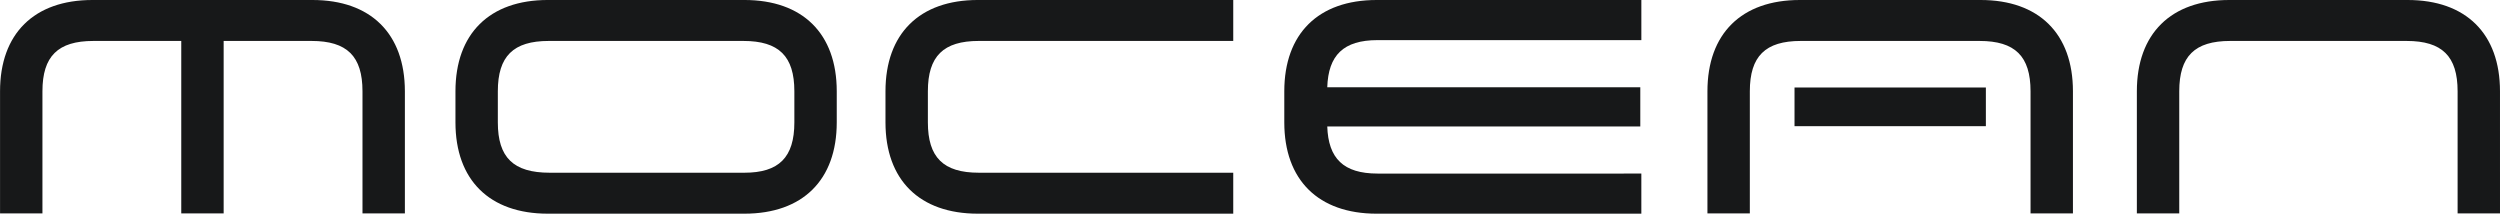
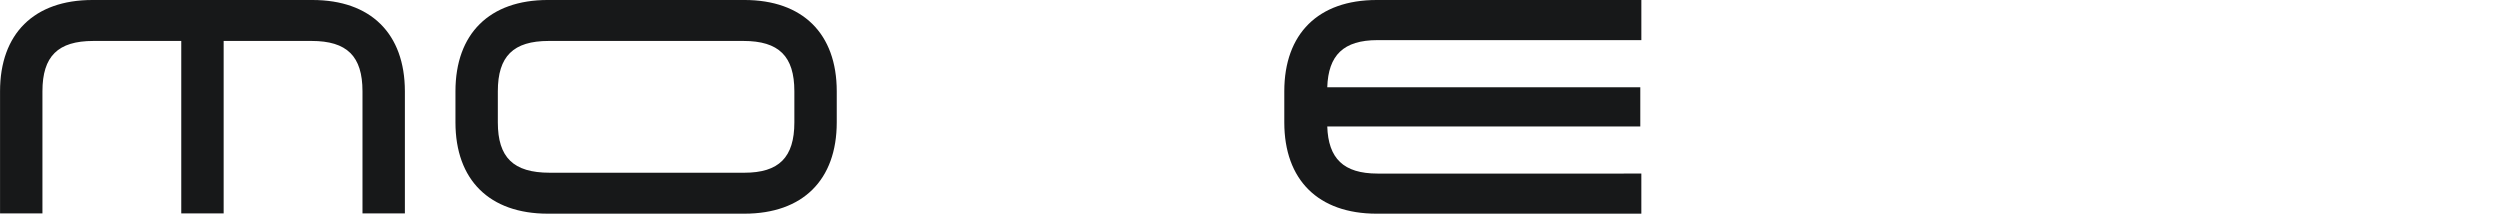
<svg xmlns="http://www.w3.org/2000/svg" width="234" height="20" viewBox="0 0 234 20">
  <g id="logo" transform="translate(0)">
    <path id="패스_16544" data-name="패스 16544" d="M549.211,494.772h-20.6c-5.456,0-8.644,3.151-8.644,8.542v11.433h3.968V503.314c0-3.278,1.448-4.709,4.765-4.709h8.229v16.142h3.968V498.605h8.229c3.318,0,4.766,1.431,4.766,4.709v11.433h3.968V503.314C557.856,497.923,554.668,494.772,549.211,494.772Z" transform="translate(-519.963 -494.772)" fill="#171819" />
    <g id="그룹_370" data-name="그룹 370" transform="translate(42.629)">
      <path id="패스_16545" data-name="패스 16545" d="M695.023,514.772h-18.4c-5.456,0-8.644-3.151-8.644-8.543v-2.915c0-5.392,3.188-8.543,8.644-8.543h18.4c5.456,0,8.645,3.15,8.645,8.543v2.915C703.667,511.621,700.479,514.772,695.023,514.772ZM676.71,498.605c-3.317,0-4.765,1.431-4.765,4.709v2.915c0,3.278,1.448,4.71,4.854,4.71h18.224c3.229,0,4.677-1.431,4.677-4.71v-2.915c0-3.278-1.448-4.709-4.766-4.709Z" transform="translate(-667.977 -494.772)" fill="#171819" />
    </g>
    <g id="그룹_371" data-name="그룹 371" transform="translate(82.881)">
-       <path id="패스_16546" data-name="패스 16546" d="M840.28,514.772H816.373c-5.456,0-8.644-3.151-8.644-8.543v-2.915c0-5.392,3.188-8.543,8.644-8.543H840.28v3.833H816.462c-3.317,0-4.765,1.431-4.765,4.709v2.915c0,3.278,1.448,4.71,4.765,4.71H840.28Z" transform="translate(-807.729 -494.772)" fill="#171819" />
-     </g>
+       </g>
    <g id="그룹_372" data-name="그룹 372" transform="translate(200.011)">
-       <path id="패스_16547" data-name="패스 16547" d="M1248.406,514.747h-3.968V503.314c0-3.278-1.448-4.709-4.766-4.709H1223.15c-3.317,0-4.766,1.431-4.766,4.709v11.433h-3.968V503.314c0-5.392,3.188-8.542,8.644-8.542h16.7c5.456,0,8.645,3.15,8.645,8.542Z" transform="translate(-1214.417 -494.772)" fill="#171819" />
-     </g>
+       </g>
    <path id="패스_16548" data-name="패스 16548" d="M946.072,498.527h24.687v-3.755H945.982c-5.456,0-8.644,3.15-8.644,8.543v2.915c0,5.392,3.188,8.543,8.644,8.543h24.776v-3.755H946.072c-3.2,0-4.614-1.417-4.712-4.412h29.3v-3.666h-29.3C941.458,499.943,942.87,498.527,946.072,498.527Z" transform="translate(-817.128 -494.772)" fill="#171819" />
    <g id="그룹_375" data-name="그룹 375" transform="translate(159.816)">
      <g id="그룹_373" data-name="그룹 373" transform="translate(0 0)">
-         <path id="패스_16549" data-name="패스 16549" d="M1109.068,514.747H1105.1V503.314c0-3.278-1.448-4.709-4.766-4.709H1083.59c-3.317,0-4.765,1.431-4.765,4.709v11.433h-3.968V503.314c0-5.392,3.188-8.542,8.644-8.542h16.923c5.456,0,8.644,3.15,8.644,8.542Z" transform="translate(-1074.857 -494.772)" fill="#171819" />
-       </g>
+         </g>
      <g id="그룹_374" data-name="그룹 374" transform="translate(8.151 8.19)">
-         <rect id="사각형_331" data-name="사각형 331" width="17.91" height="3.62" fill="#171819" />
-       </g>
+         </g>
    </g>
  </g>
</svg>